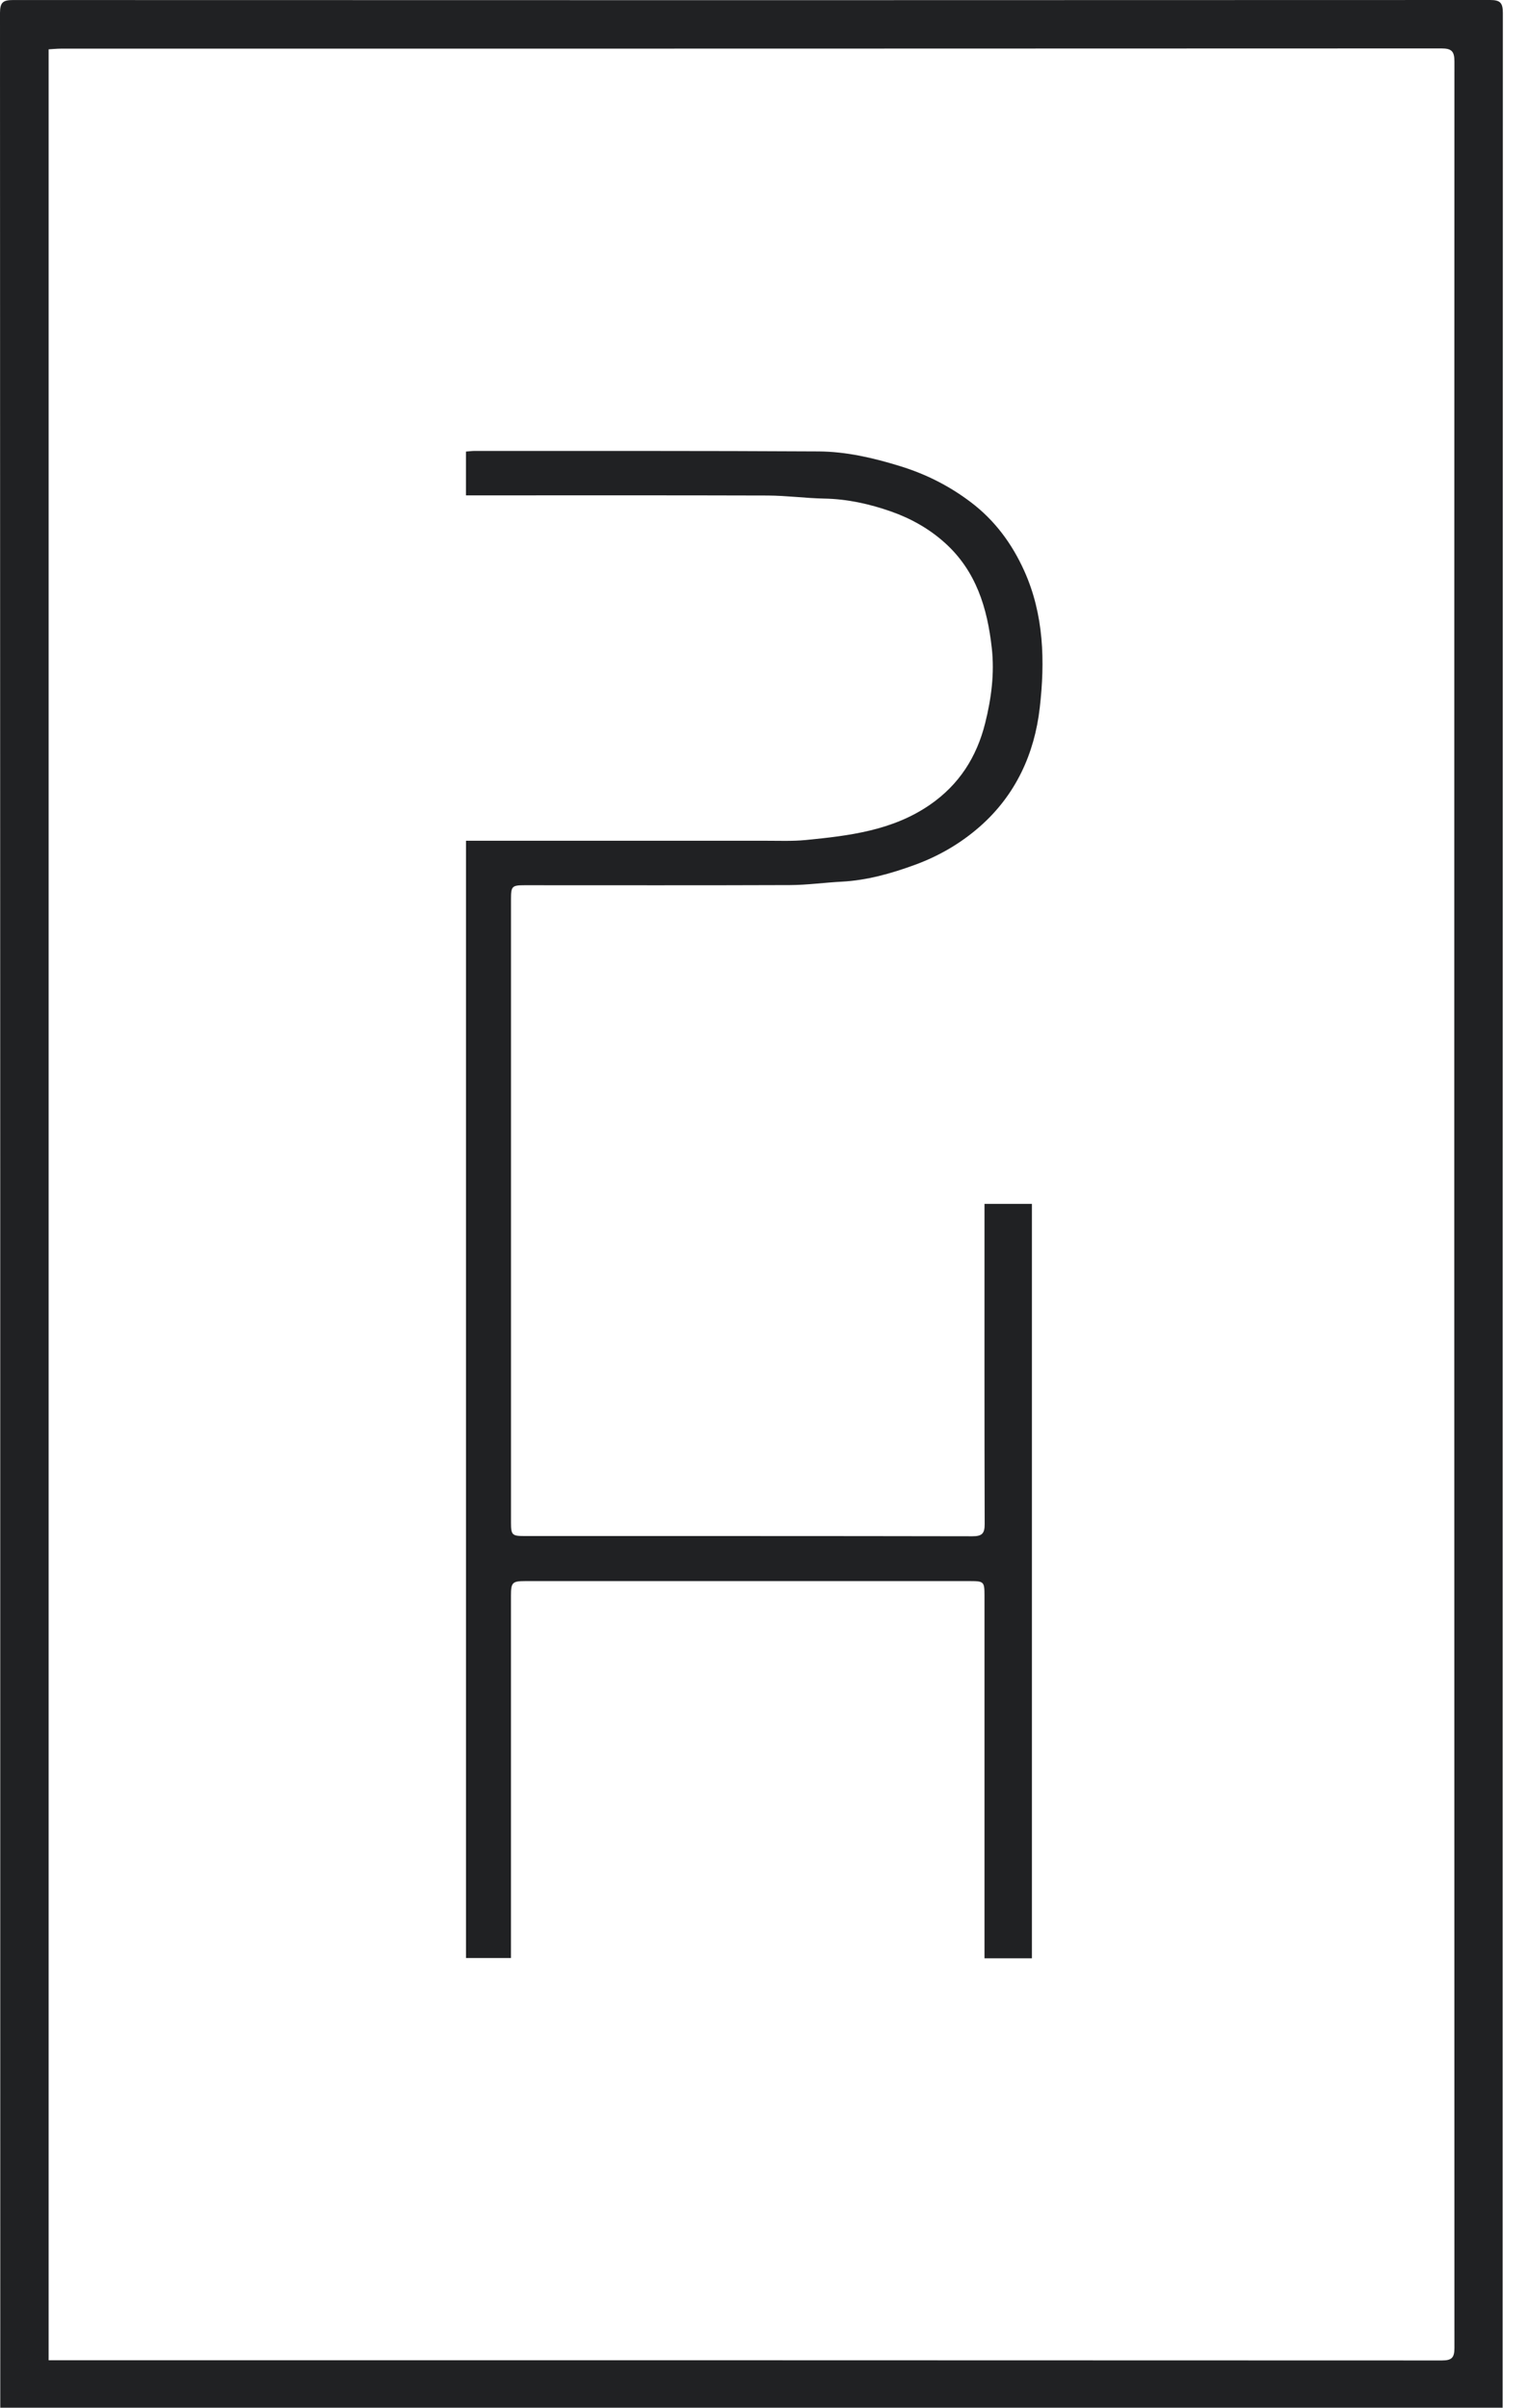
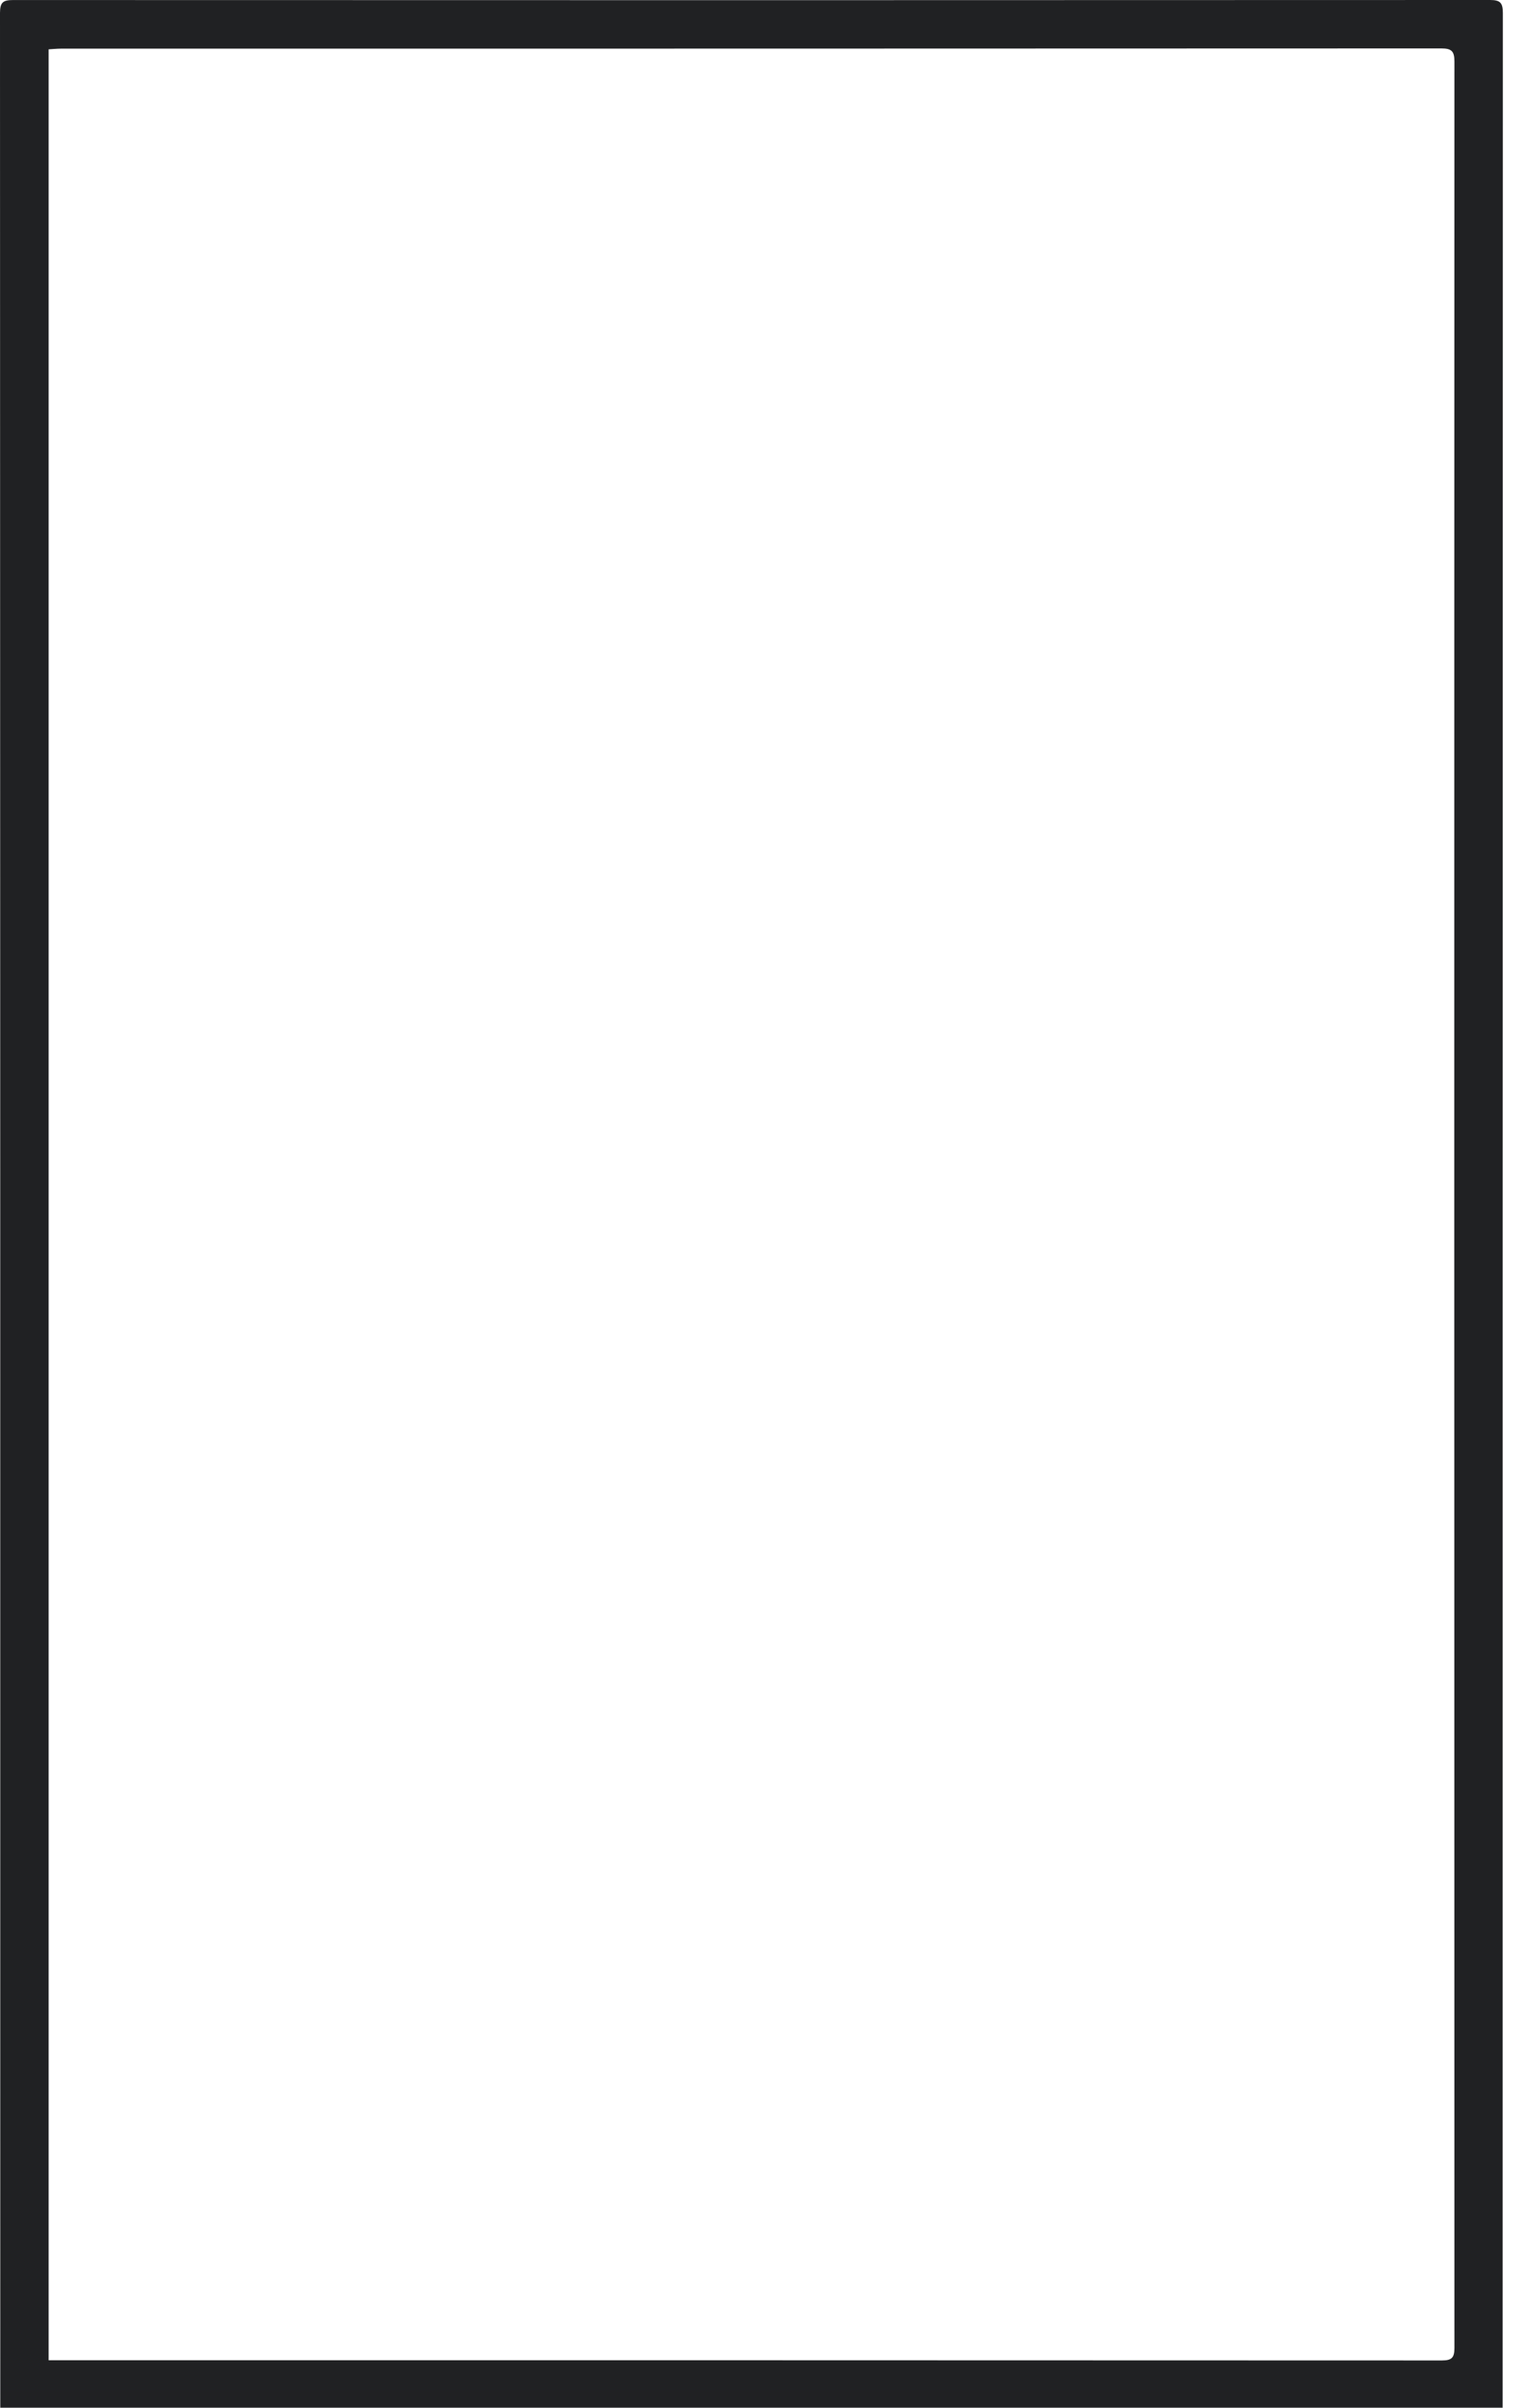
<svg xmlns="http://www.w3.org/2000/svg" width="40" height="63" viewBox="0 0 40 63" fill="none">
  <path d="M39.31 63C26.204 63 13.126 63 0.007 63C0.007 62.892 0.007 62.791 0.007 62.69C0.007 41.905 0.007 21.12 9.66391e-08 0.335C-0 0.057 0.086 0.001 0.341 0.001C13.222 0.006 26.104 0.006 38.985 0C39.254 0 39.316 0.081 39.316 0.344C39.31 21.129 39.31 41.914 39.31 62.699C39.31 62.786 39.31 62.874 39.31 63ZM1.272 61.759C1.389 61.759 1.484 61.759 1.578 61.759C13.627 61.759 25.675 61.758 37.724 61.764C37.978 61.764 38.049 61.692 38.049 61.439C38.044 41.495 38.043 21.552 38.049 1.608C38.049 1.342 37.975 1.267 37.709 1.267C25.669 1.273 13.63 1.272 1.59 1.273C1.488 1.273 1.386 1.284 1.272 1.291C1.272 21.447 1.272 41.58 1.272 61.759Z" fill="#202123" />
-   <path d="M26.996 51.242C26.586 51.242 26.188 51.242 25.755 51.242C25.755 51.118 25.755 51.007 25.755 50.896C25.755 47.846 25.755 44.797 25.755 41.747C25.755 41.391 25.737 41.371 25.387 41.371C21.505 41.371 17.623 41.371 13.741 41.371C13.403 41.371 13.367 41.408 13.367 41.752C13.367 44.793 13.367 47.834 13.367 50.875C13.367 50.987 13.367 51.1 13.367 51.234C12.965 51.234 12.587 51.234 12.191 51.234C12.191 41.492 12.191 31.761 12.191 21.999C12.307 21.999 12.41 21.999 12.512 21.999C15.01 21.999 17.507 22 20.005 21.999C20.364 21.998 20.726 22.015 21.082 21.98C22.217 21.868 23.349 21.733 24.328 21.058C25.089 20.532 25.55 19.814 25.773 18.921C25.935 18.272 26.02 17.619 25.946 16.957C25.83 15.911 25.537 14.937 24.713 14.199C24.299 13.828 23.825 13.565 23.309 13.383C22.746 13.186 22.168 13.057 21.564 13.046C21.07 13.036 20.577 12.968 20.083 12.966C17.559 12.958 15.036 12.962 12.512 12.962C12.409 12.962 12.307 12.962 12.19 12.962C12.19 12.566 12.19 12.202 12.19 11.816C12.27 11.81 12.346 11.799 12.421 11.799C15.418 11.801 18.416 11.794 21.412 11.812C22.138 11.816 22.846 11.981 23.544 12.196C24.22 12.404 24.829 12.711 25.393 13.137C26.027 13.616 26.476 14.229 26.796 14.939C27.312 16.086 27.34 17.31 27.201 18.52C27.064 19.717 26.577 20.793 25.646 21.617C25.139 22.065 24.562 22.401 23.925 22.633C23.308 22.858 22.681 23.035 22.019 23.07C21.569 23.093 21.119 23.157 20.669 23.159C18.355 23.168 16.041 23.163 13.728 23.163C13.396 23.163 13.368 23.189 13.368 23.52C13.367 28.961 13.367 34.403 13.368 39.845C13.368 40.162 13.399 40.192 13.711 40.192C17.619 40.193 21.528 40.19 25.436 40.198C25.689 40.198 25.761 40.13 25.76 39.875C25.752 37.202 25.755 34.529 25.755 31.857C25.755 31.744 25.755 31.632 25.755 31.501C26.181 31.501 26.579 31.501 26.996 31.501C26.996 38.073 26.996 44.64 26.996 51.242Z" fill="#202123" />
</svg>